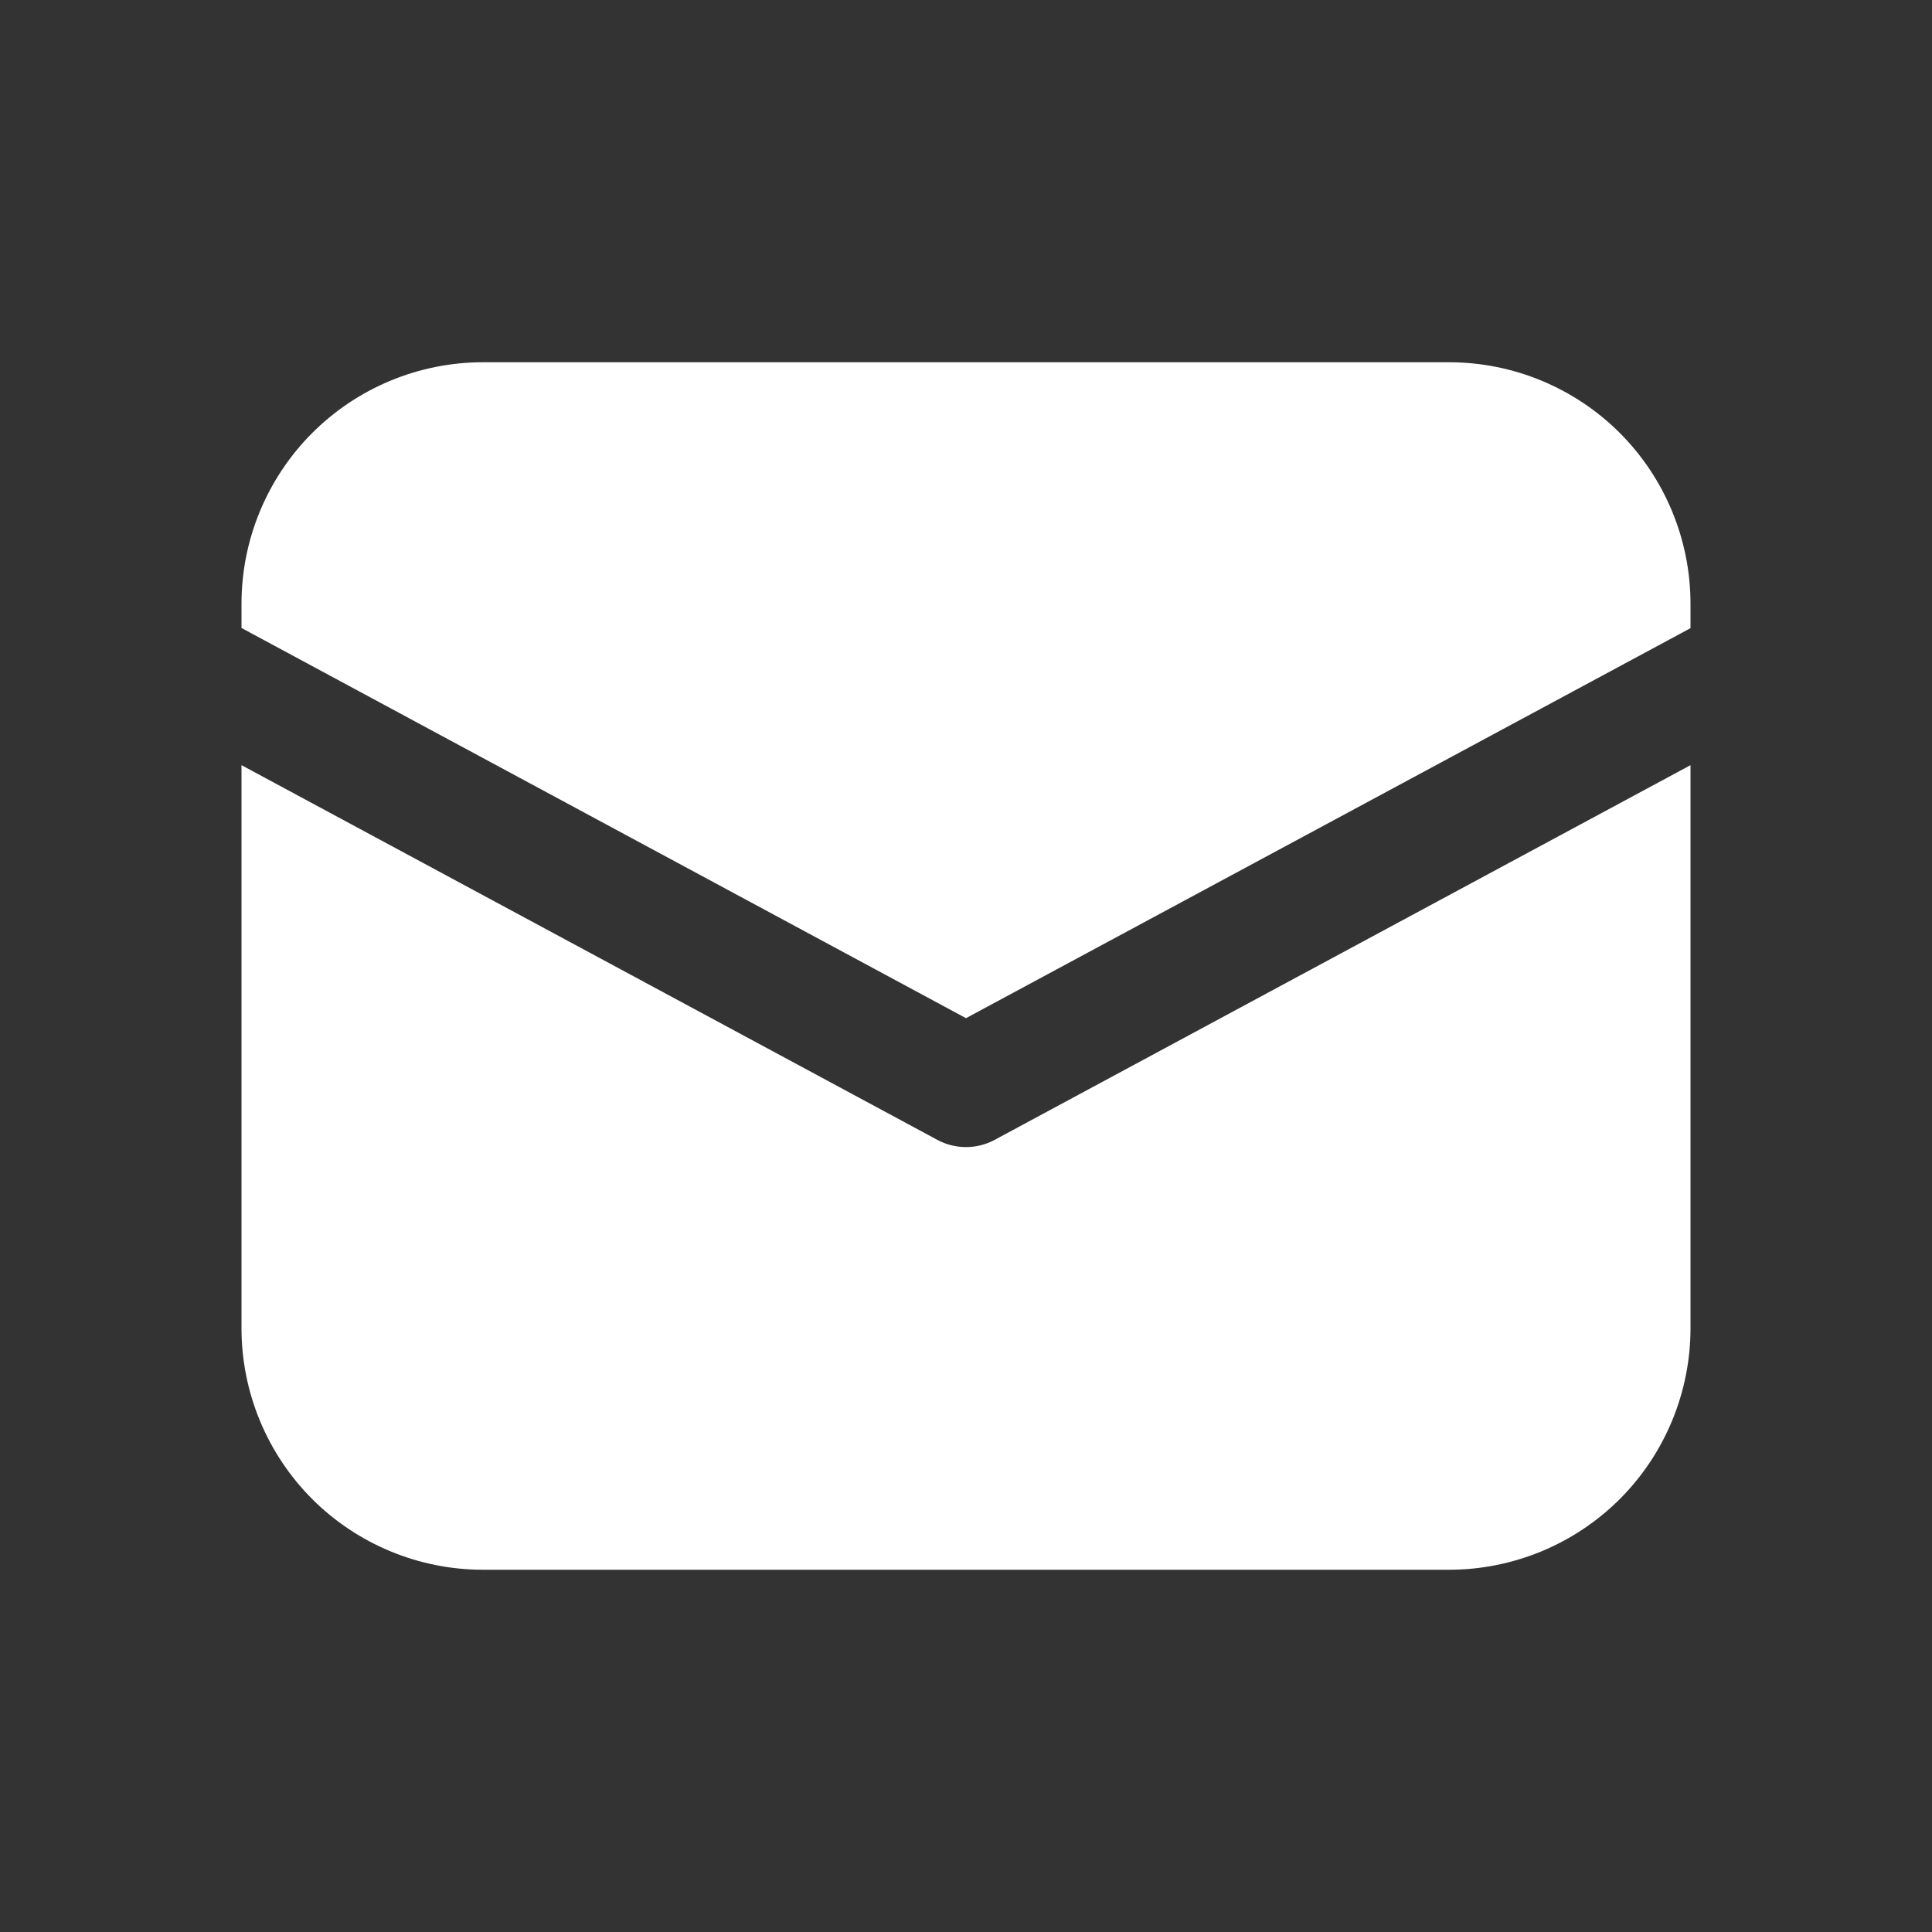
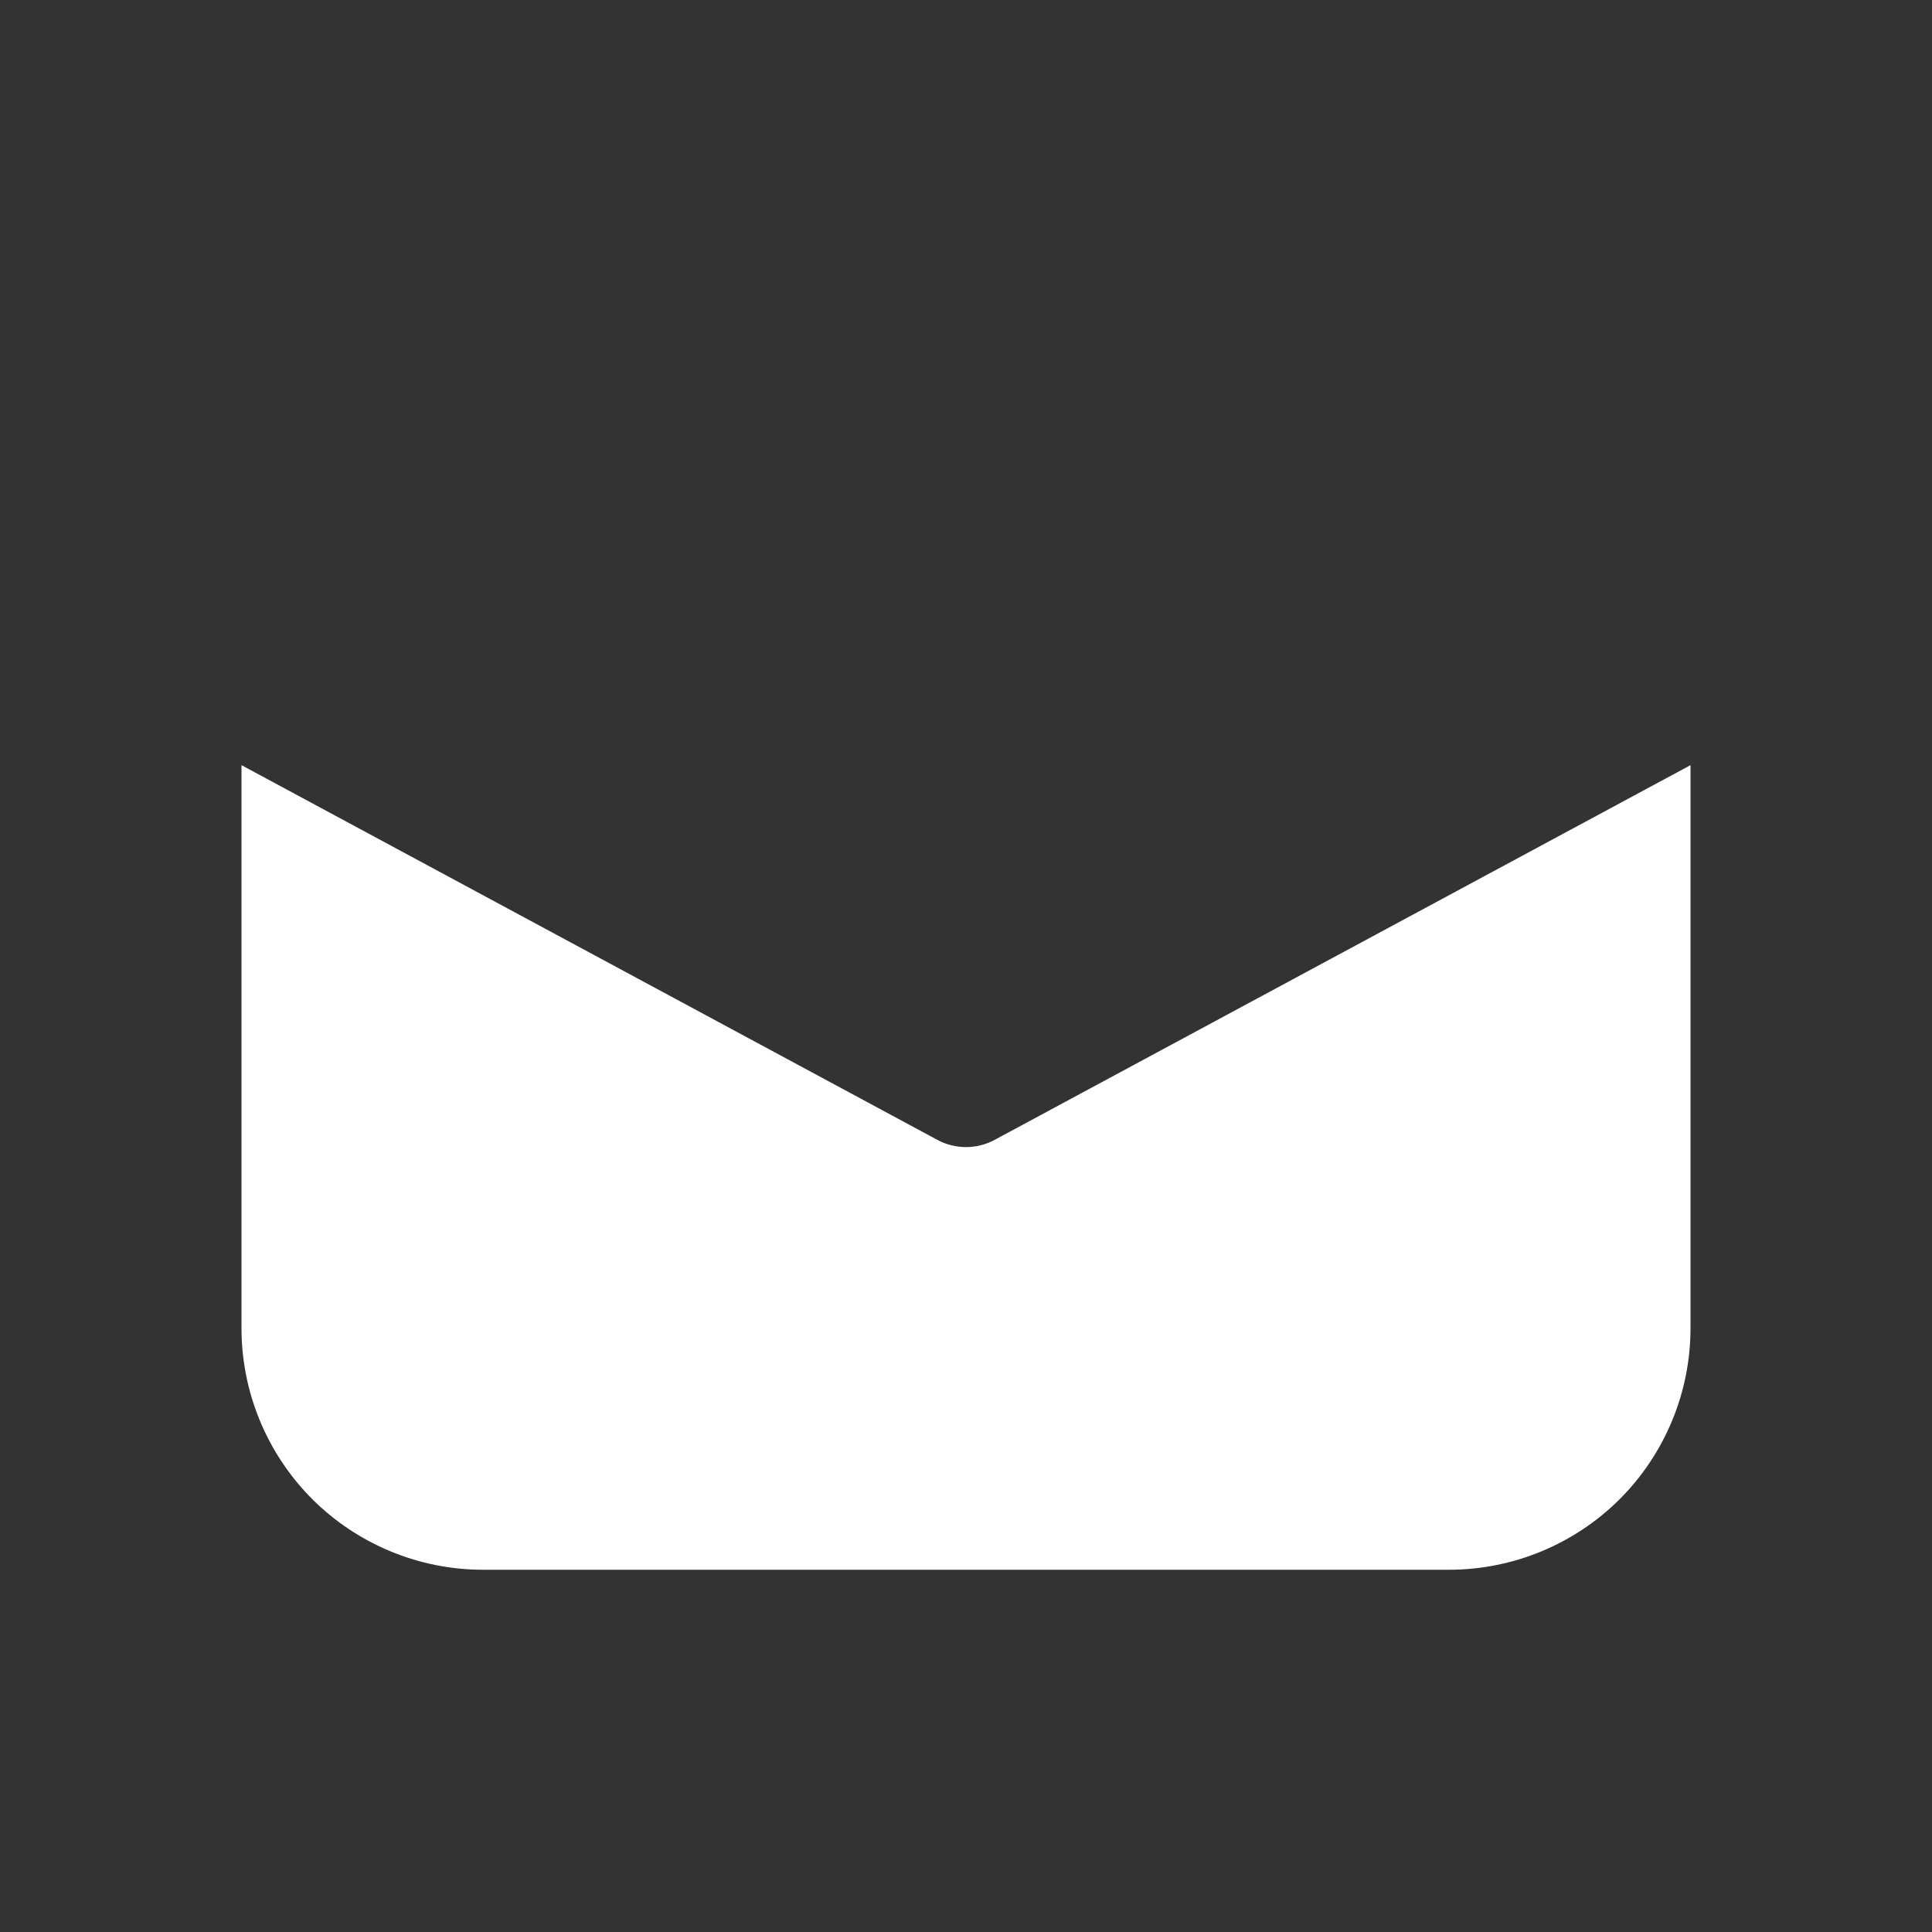
<svg xmlns="http://www.w3.org/2000/svg" width="22" height="22" viewBox="0 0 22 22" fill="none">
  <rect x="0" y="0" width="22" height="22" fill="#333333" stroke="none" />
  <g id="fluent:mail-16-filled">
    <g id="Group">
-       <path id="Vector" d="M5.5 4.125C4.771 4.125 4.071 4.415 3.556 4.93C3.04 5.446 2.75 6.146 2.75 6.875V7.151L11 11.594L19.25 7.153V6.875C19.25 6.146 18.96 5.446 18.445 4.93C17.929 4.415 17.23 4.125 16.5 4.125H5.5Z" fill="white" />
      <path id="Vector_2" d="M19.25 8.713L11.326 12.98C11.226 13.034 11.114 13.062 11 13.062C10.886 13.062 10.774 13.034 10.674 12.98L2.75 8.713V15.125C2.75 15.854 3.04 16.554 3.555 17.07C4.071 17.585 4.771 17.875 5.5 17.875H16.5C17.229 17.875 17.929 17.585 18.445 17.07C18.96 16.554 19.25 15.854 19.25 15.125V8.713Z" fill="white" />
    </g>
  </g>
</svg>